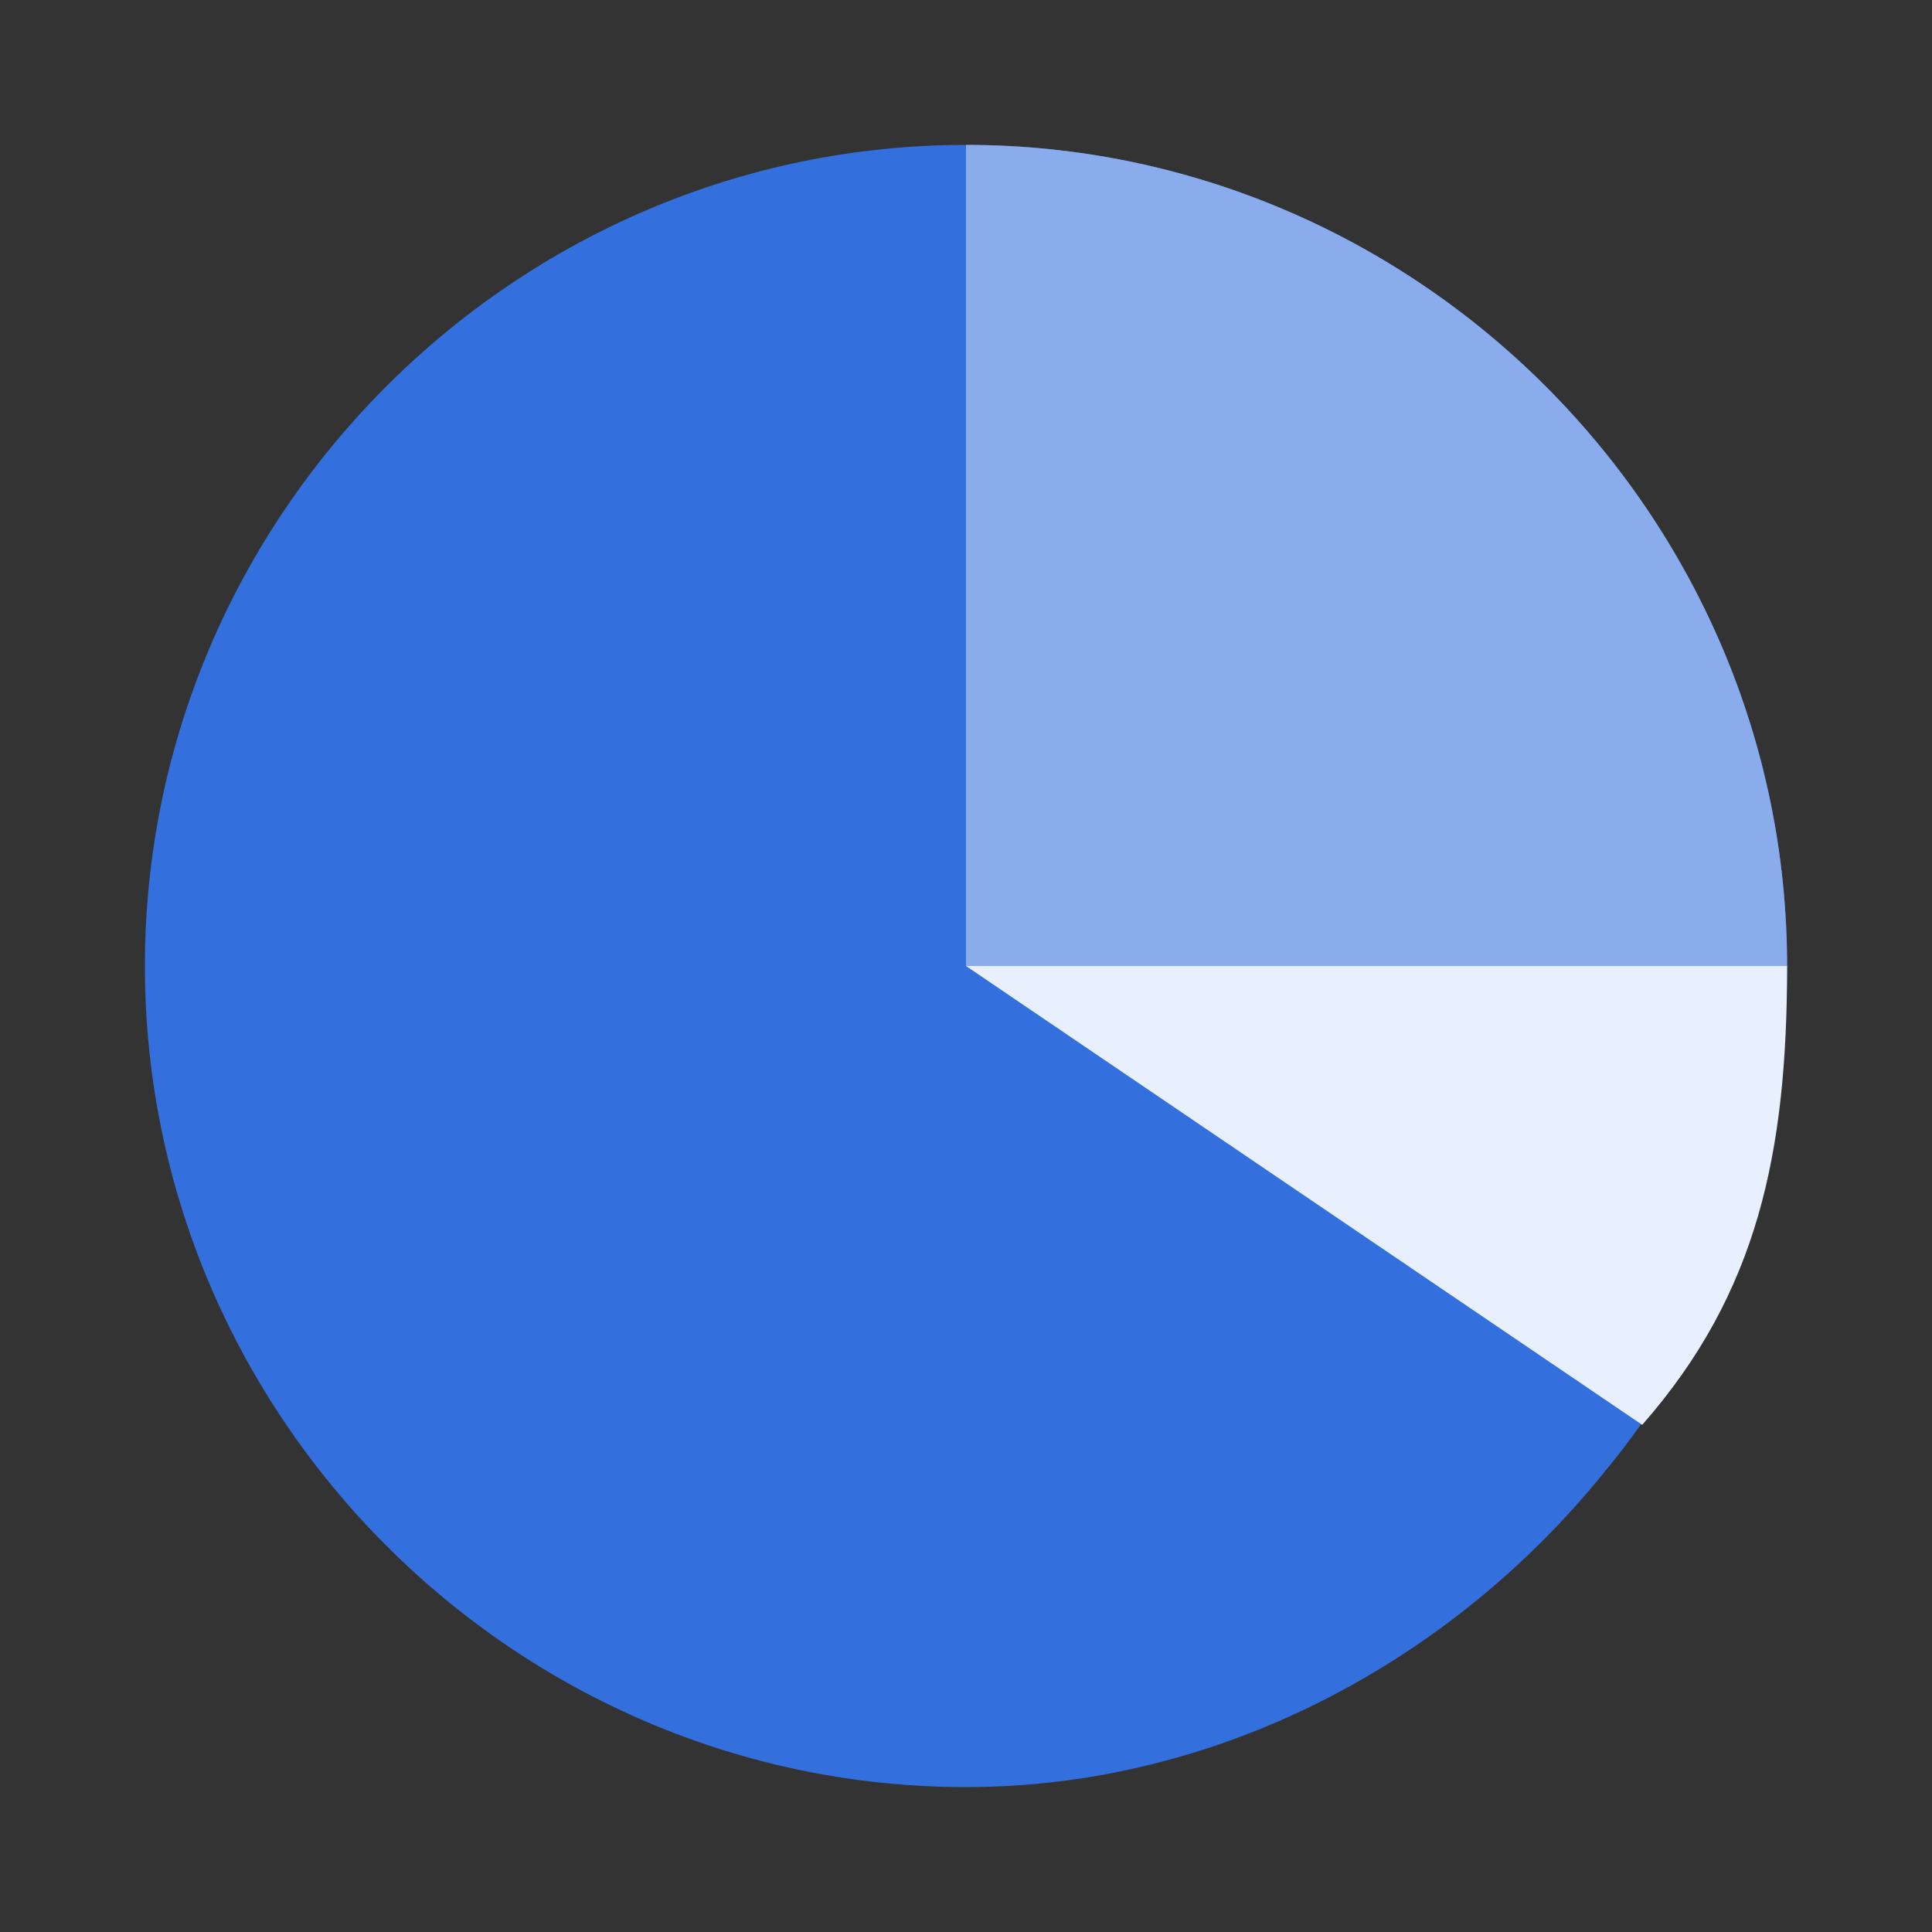
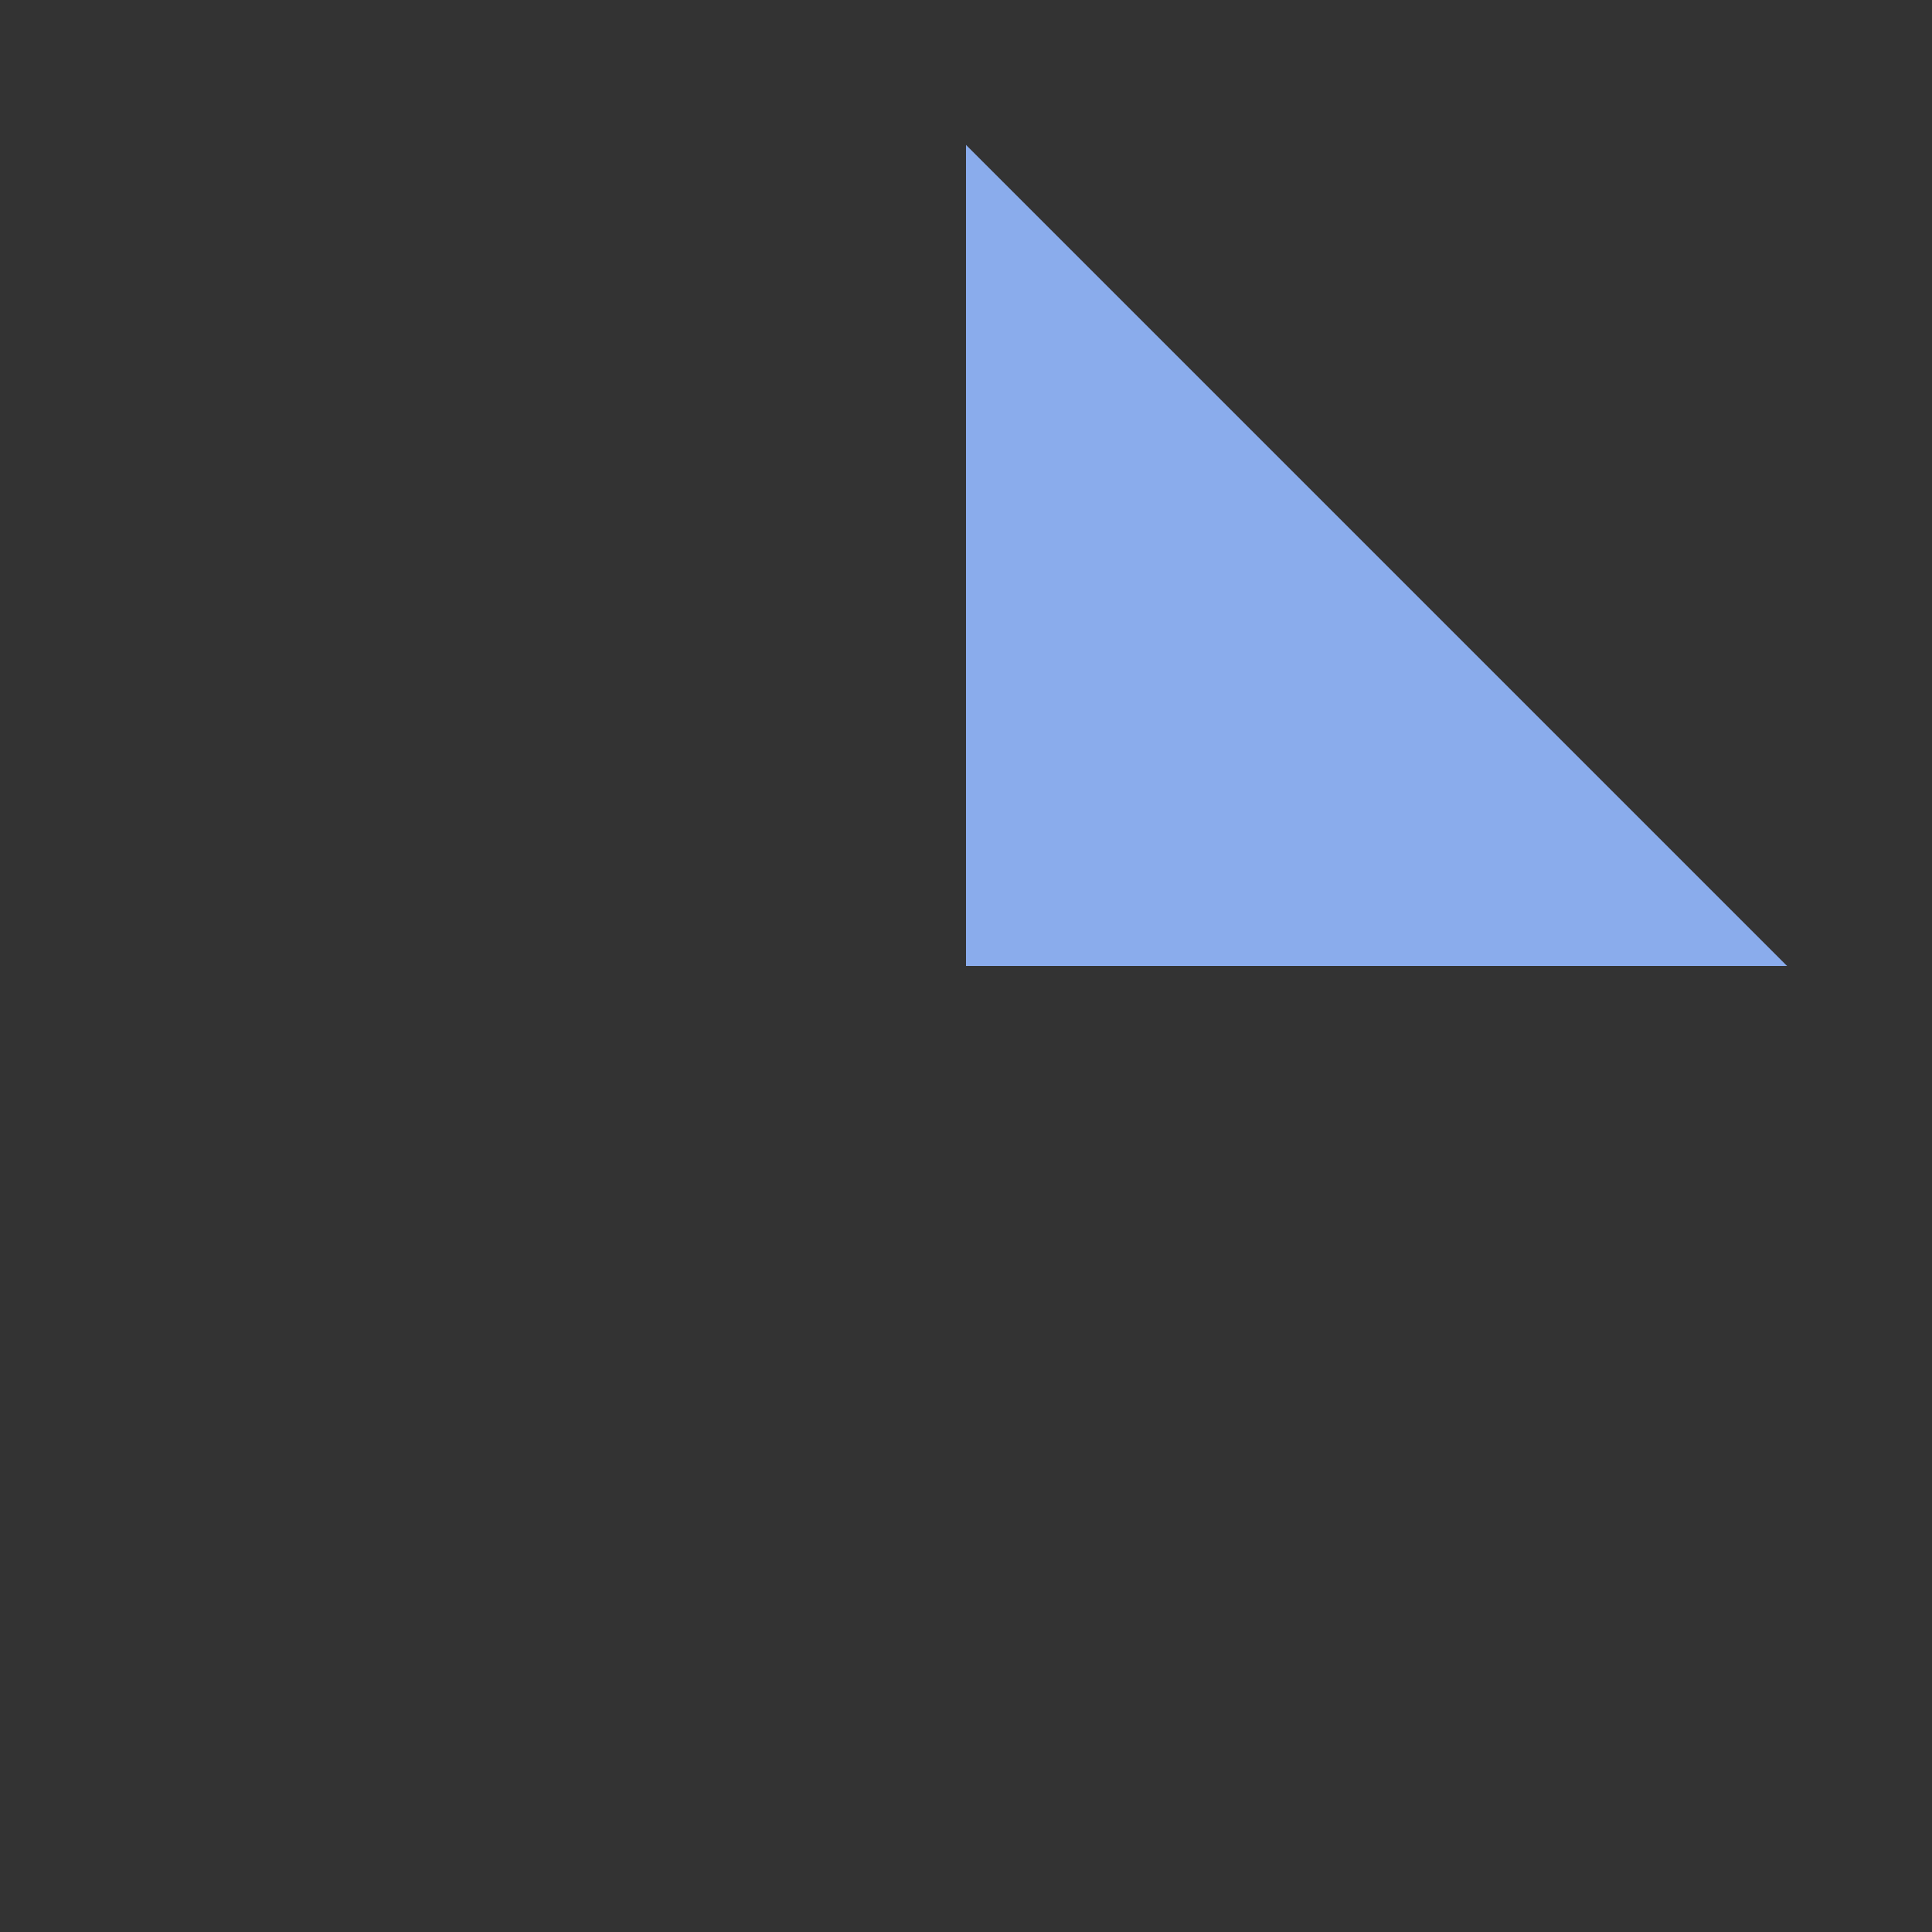
<svg xmlns="http://www.w3.org/2000/svg" width="70" height="70" viewBox="0 0 70 70" fill="none">
  <rect x="0" y="0" width="70" height="70" fill="#333333" stroke="none" />
-   <path d="M64.75 35C64.75 42.123 62.236 48.409 58.046 53.437C52.599 60.141 44.218 64.75 35 64.75C18.659 64.75 5.25 51.342 5.25 35C5.25 18.659 18.659 5.25 35 5.25C51.342 5.25 64.75 18.659 64.75 35Z" fill="#336FDD" />
-   <path d="M64.75 35H35V5.25C51.342 5.25 64.75 18.659 64.75 35Z" fill="#8AACEC" />
-   <path d="M64.75 35C64.75 41.761 63.69 46.852 59.5 51.625L35 35H64.75Z" fill="#E8F0FF" />
+   <path d="M64.75 35H35V5.25Z" fill="#8AACEC" />
</svg>